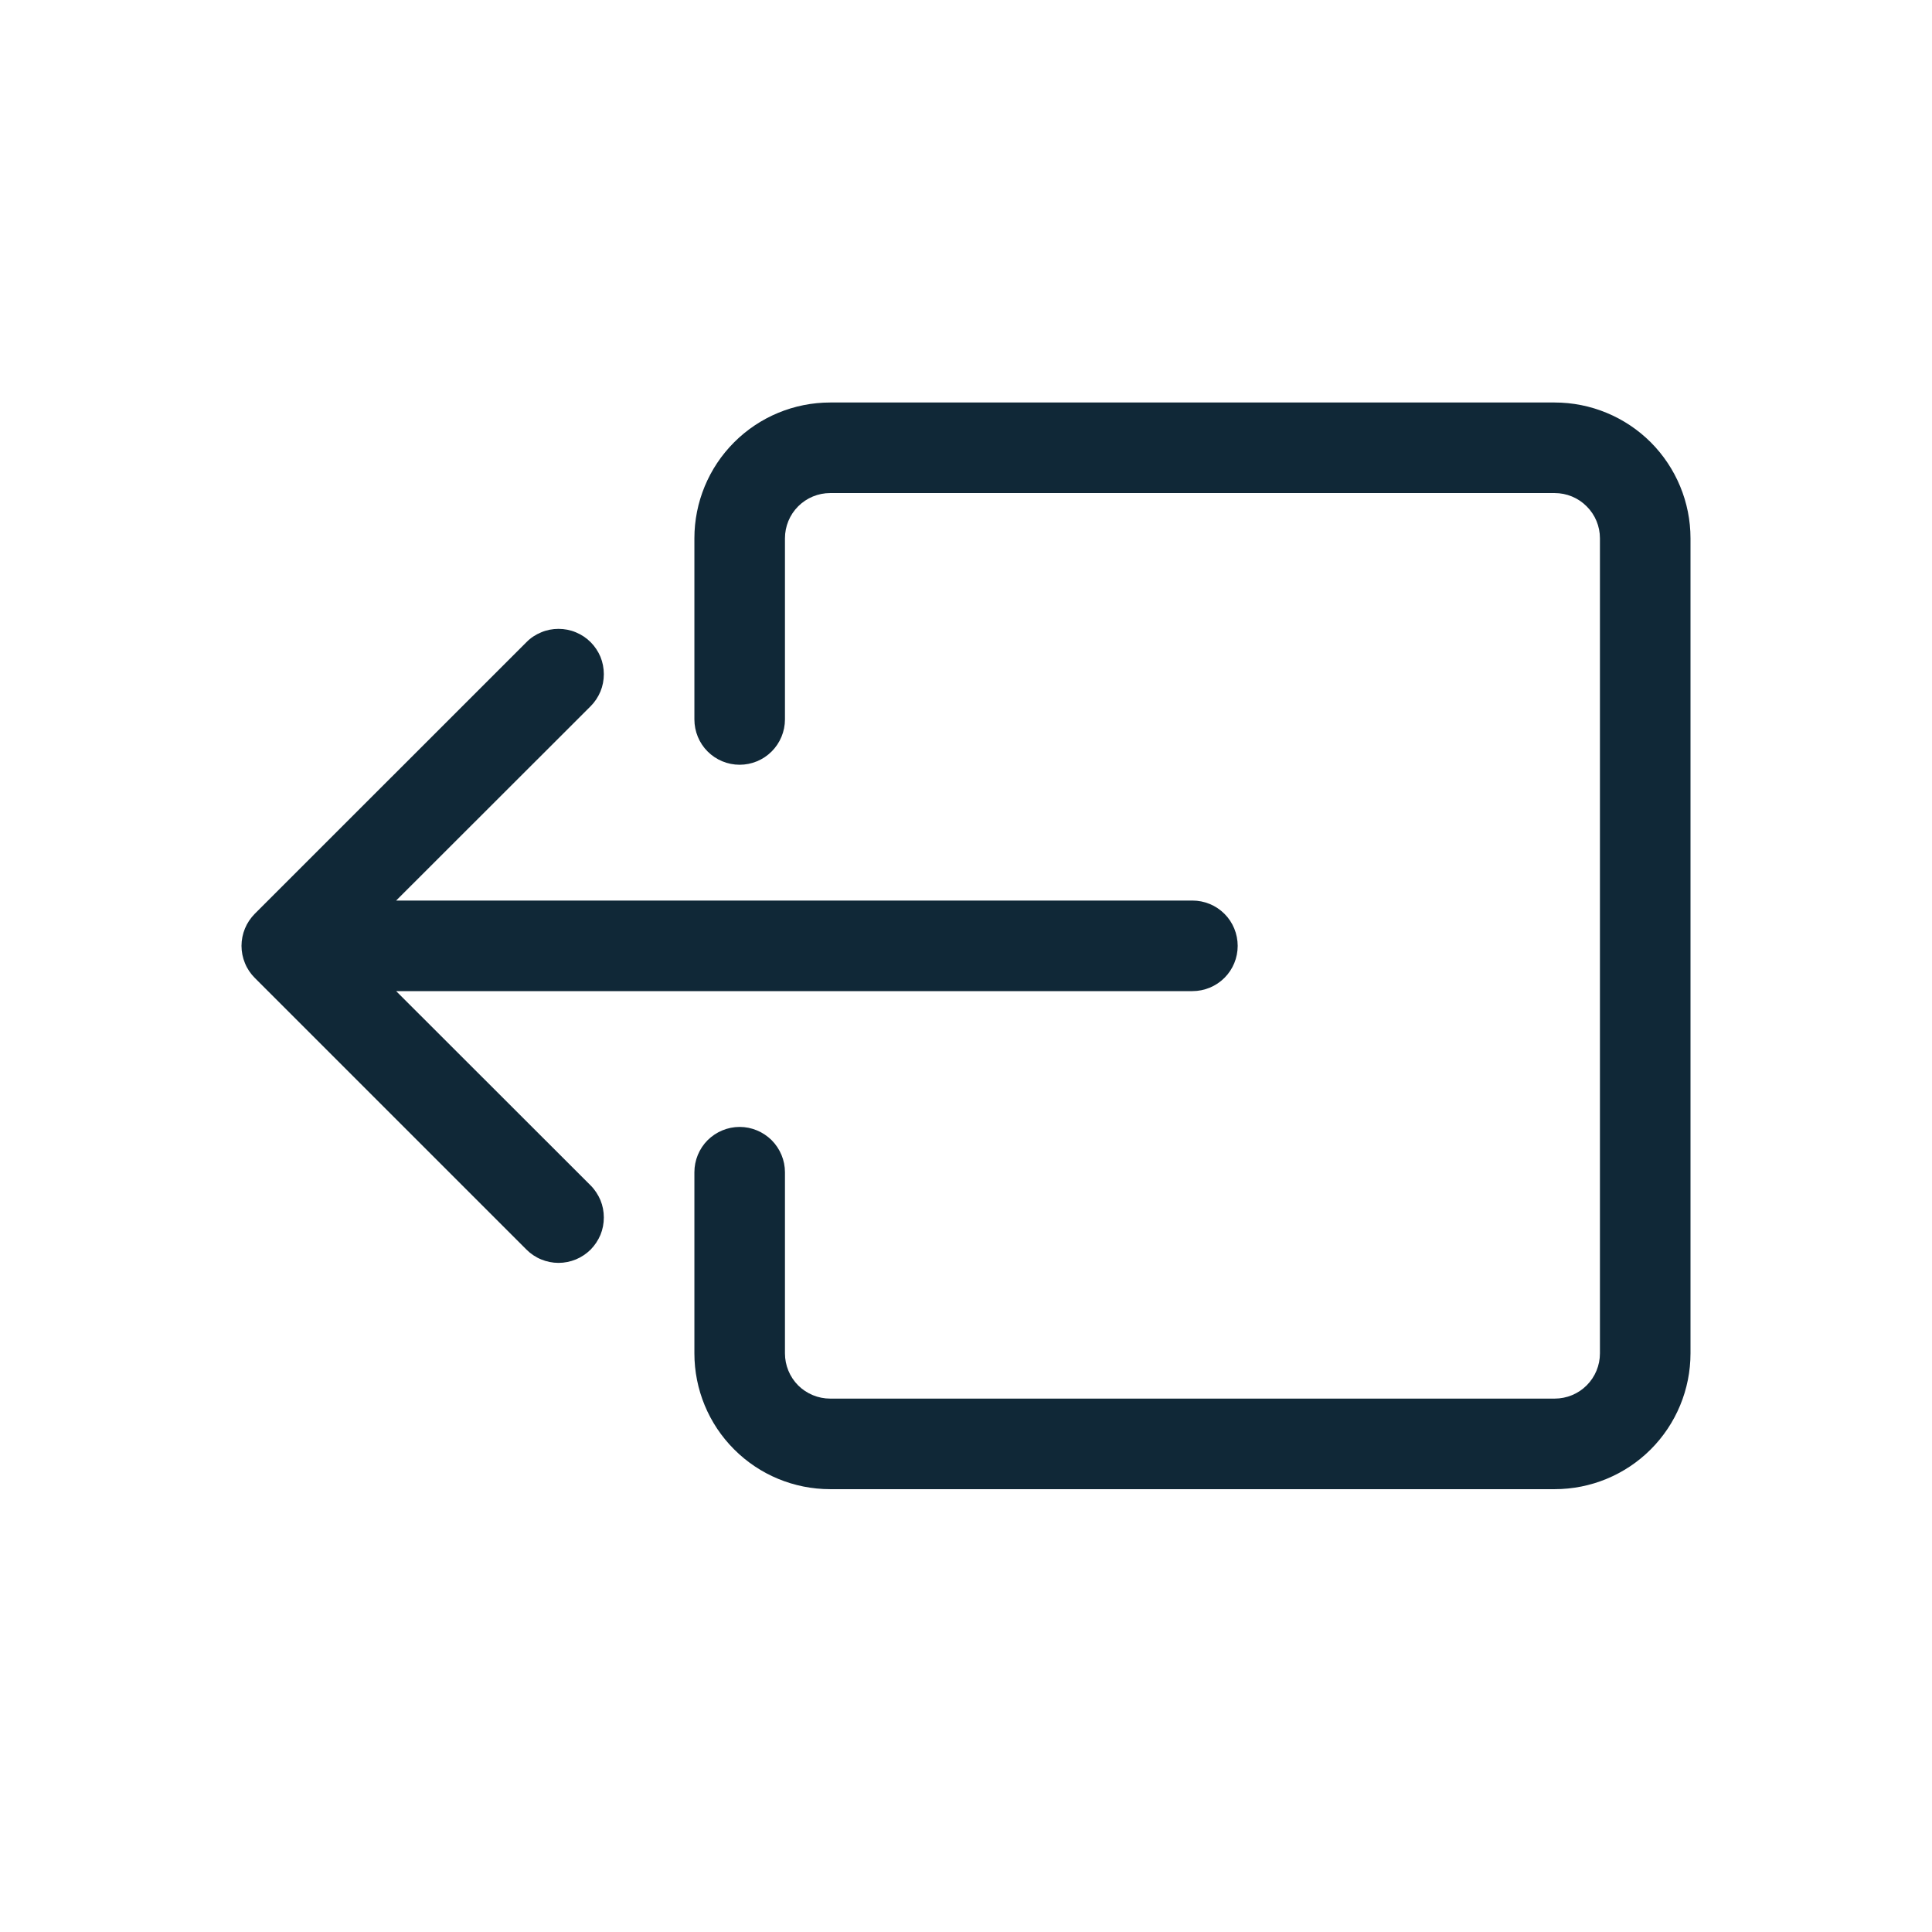
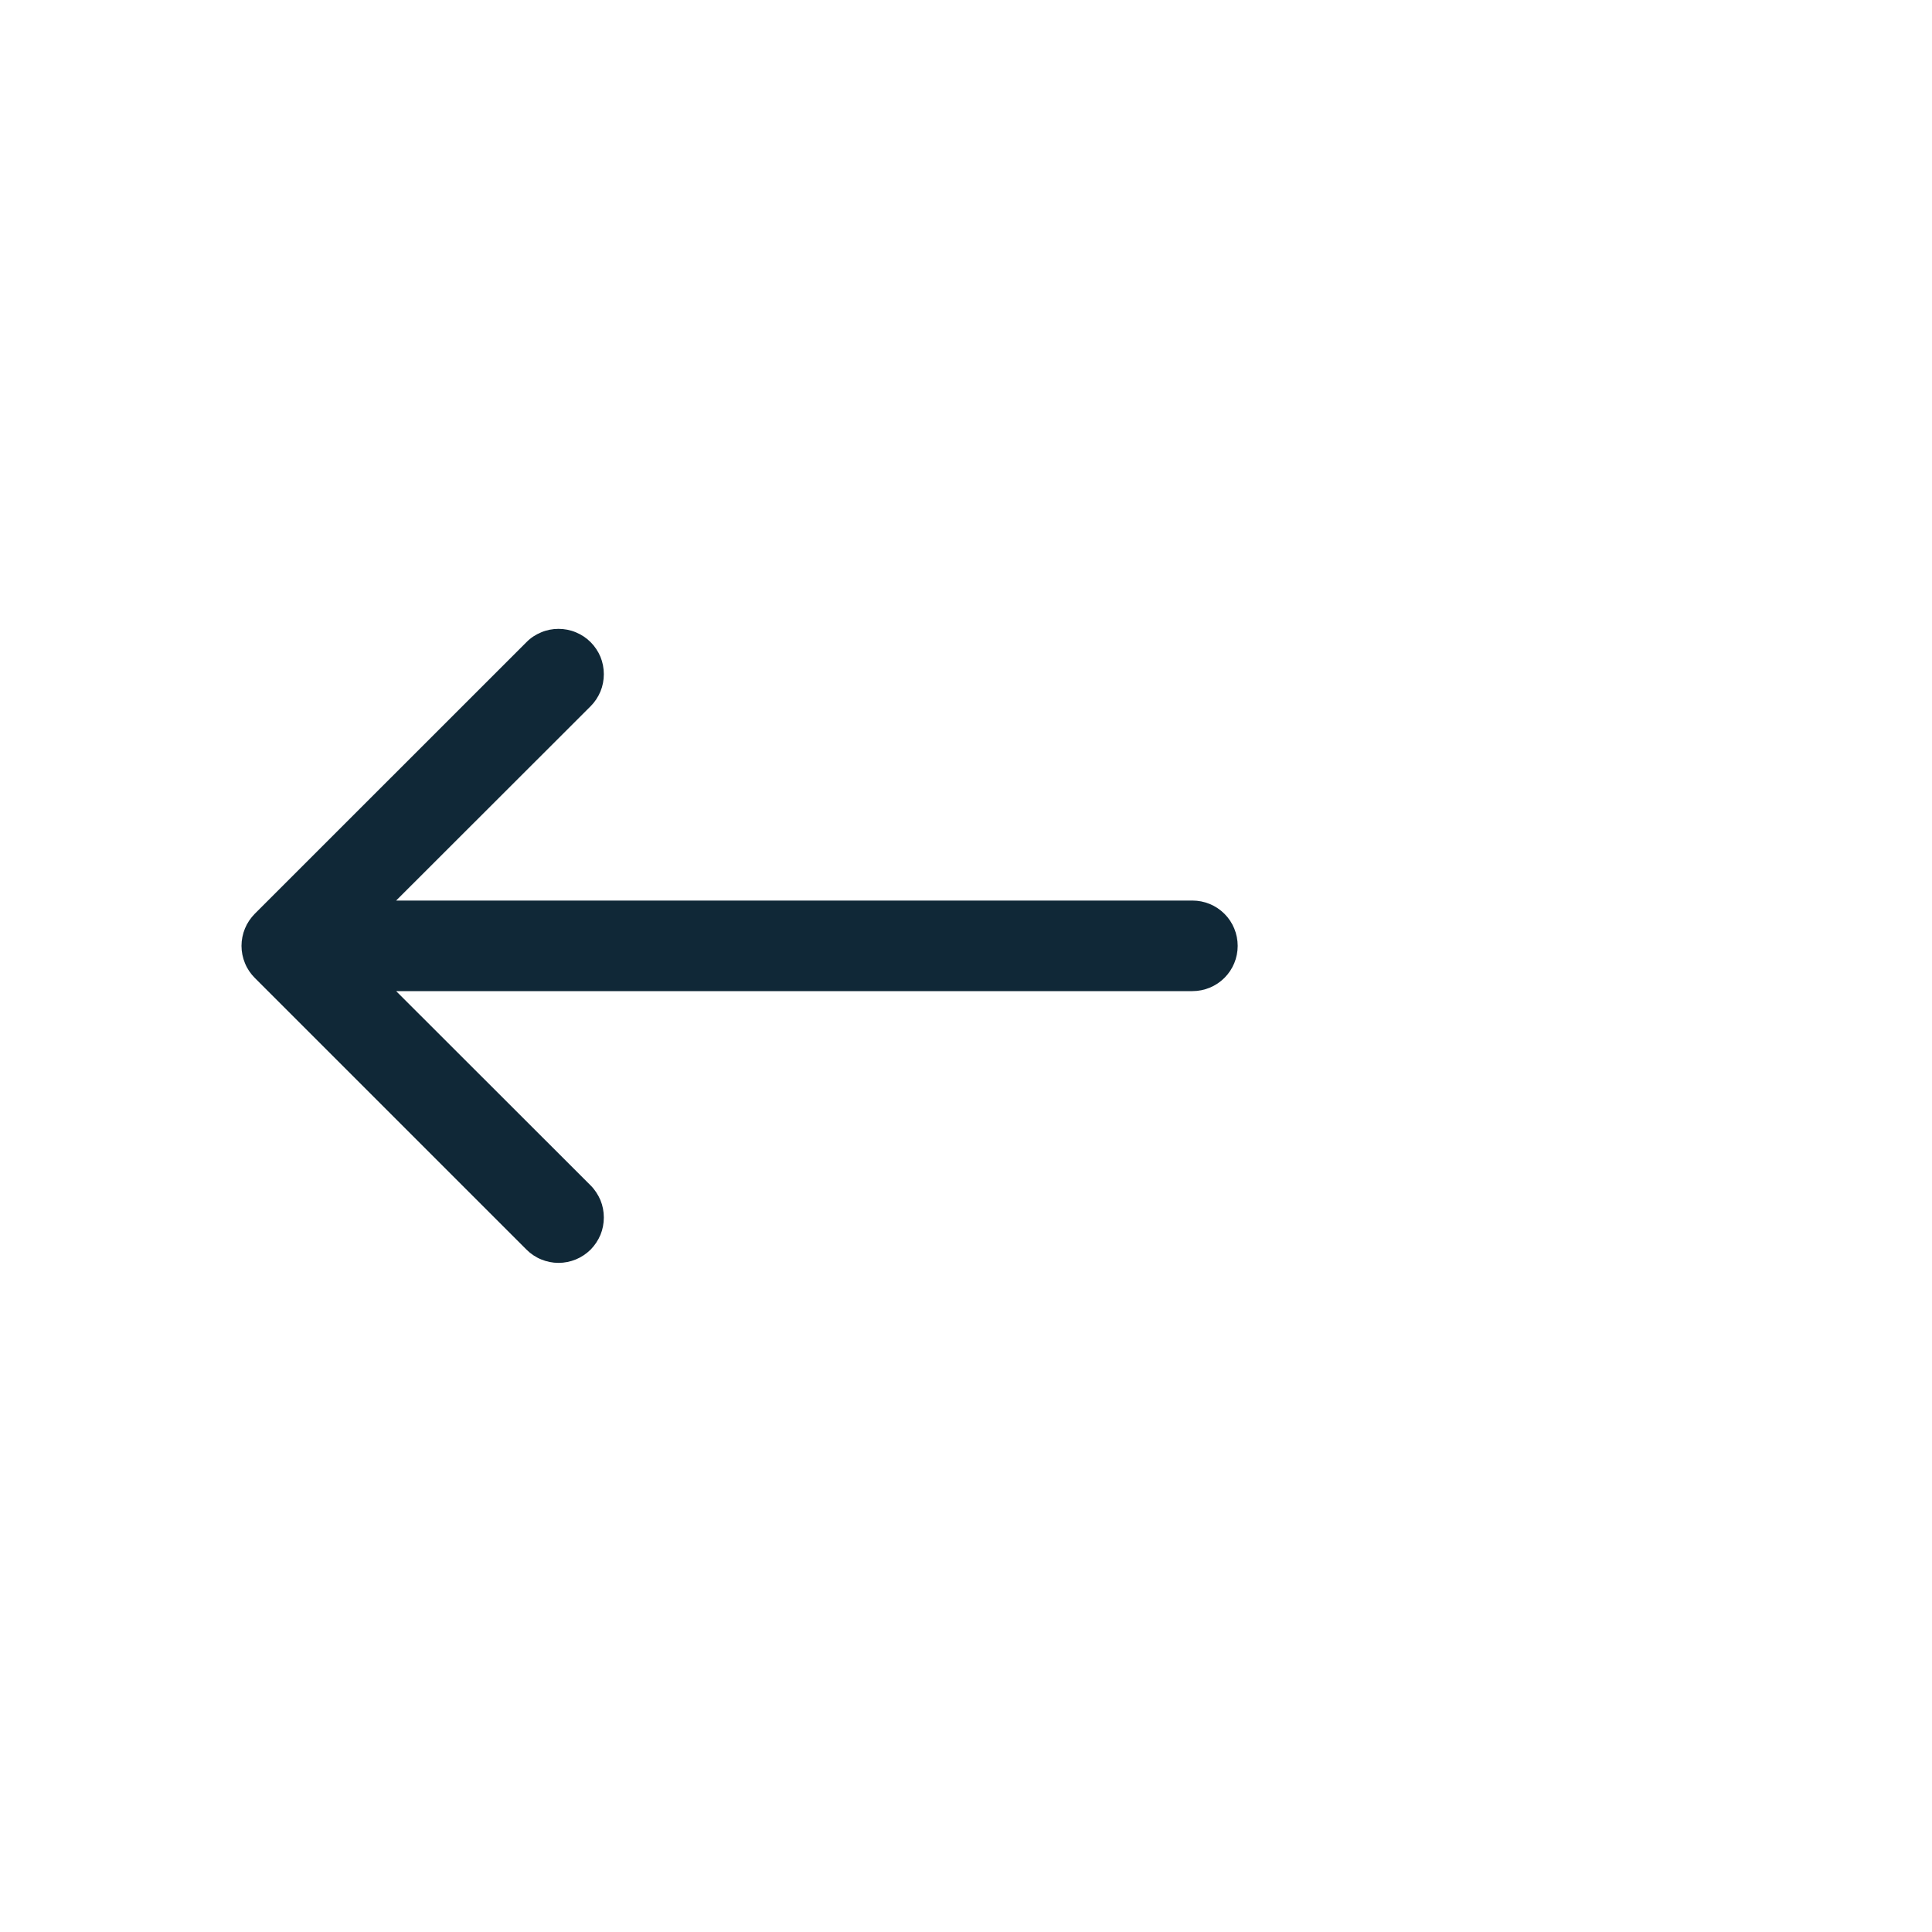
<svg xmlns="http://www.w3.org/2000/svg" width="24" height="24" viewBox="0 0 24 24" fill="none">
-   <path fill-rule="evenodd" clip-rule="evenodd" d="M9.751 16.812C9.751 16.961 9.81 17.104 9.915 17.21C10.021 17.315 10.164 17.374 10.313 17.374H19.312C19.462 17.374 19.605 17.315 19.71 17.21C19.816 17.104 19.875 16.961 19.875 16.812V6.687C19.875 6.538 19.816 6.395 19.71 6.29C19.605 6.184 19.462 6.125 19.312 6.125H10.313C10.164 6.125 10.021 6.184 9.915 6.29C9.81 6.395 9.751 6.538 9.751 6.687V8.937C9.751 9.086 9.691 9.23 9.586 9.335C9.48 9.441 9.337 9.5 9.188 9.5C9.039 9.5 8.896 9.441 8.79 9.335C8.685 9.23 8.626 9.086 8.626 8.937V6.687C8.626 6.24 8.803 5.811 9.12 5.494C9.436 5.178 9.865 5 10.313 5H19.312C19.76 5 20.189 5.178 20.506 5.494C20.822 5.811 21 6.24 21 6.687V16.812C21 17.259 20.822 17.689 20.506 18.005C20.189 18.322 19.76 18.499 19.312 18.499H10.313C9.865 18.499 9.436 18.322 9.12 18.005C8.803 17.689 8.626 17.259 8.626 16.812V14.562C8.626 14.413 8.685 14.27 8.79 14.164C8.896 14.059 9.039 13.999 9.188 13.999C9.337 13.999 9.48 14.059 9.586 14.164C9.691 14.27 9.751 14.413 9.751 14.562V16.812Z" fill="#102837" />
  <path fill-rule="evenodd" clip-rule="evenodd" d="M3.165 12.148C3.113 12.096 3.071 12.034 3.043 11.965C3.015 11.897 3 11.824 3 11.75C3 11.676 3.015 11.602 3.043 11.534C3.071 11.466 3.113 11.404 3.165 11.351L6.54 7.977C6.592 7.924 6.654 7.883 6.723 7.855C6.791 7.826 6.864 7.812 6.938 7.812C7.012 7.812 7.085 7.826 7.154 7.855C7.222 7.883 7.284 7.924 7.337 7.977C7.389 8.029 7.43 8.091 7.459 8.159C7.487 8.228 7.501 8.301 7.501 8.375C7.501 8.449 7.487 8.522 7.459 8.59C7.43 8.659 7.389 8.721 7.337 8.773L4.921 11.187H14.813C14.962 11.187 15.105 11.246 15.211 11.352C15.316 11.457 15.375 11.601 15.375 11.75C15.375 11.899 15.316 12.042 15.211 12.147C15.105 12.253 14.962 12.312 14.813 12.312H4.921L7.337 14.726C7.389 14.778 7.43 14.841 7.459 14.909C7.487 14.977 7.501 15.05 7.501 15.124C7.501 15.198 7.487 15.272 7.459 15.34C7.43 15.408 7.389 15.47 7.337 15.523C7.284 15.575 7.222 15.617 7.154 15.645C7.085 15.673 7.012 15.688 6.938 15.688C6.864 15.688 6.791 15.673 6.723 15.645C6.654 15.617 6.592 15.575 6.54 15.523L3.165 12.148Z" fill="#102837" />
</svg>